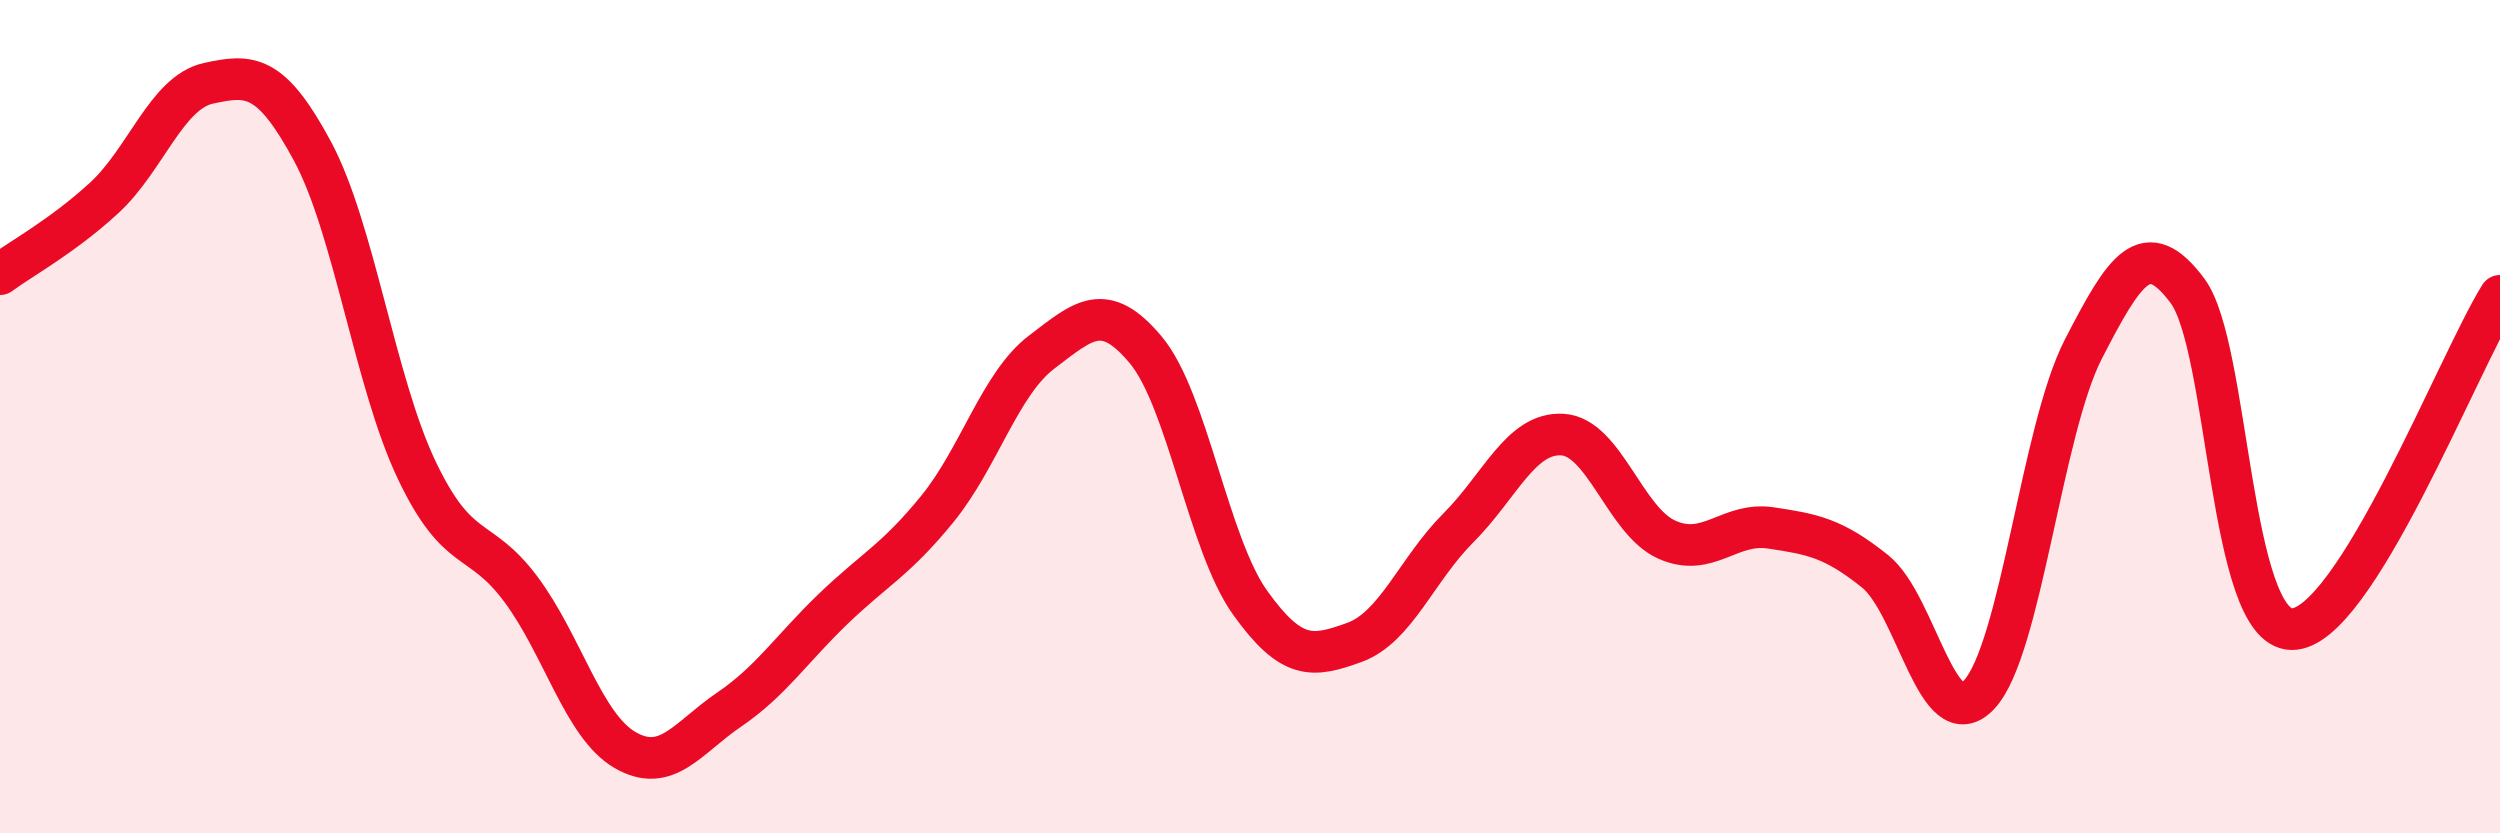
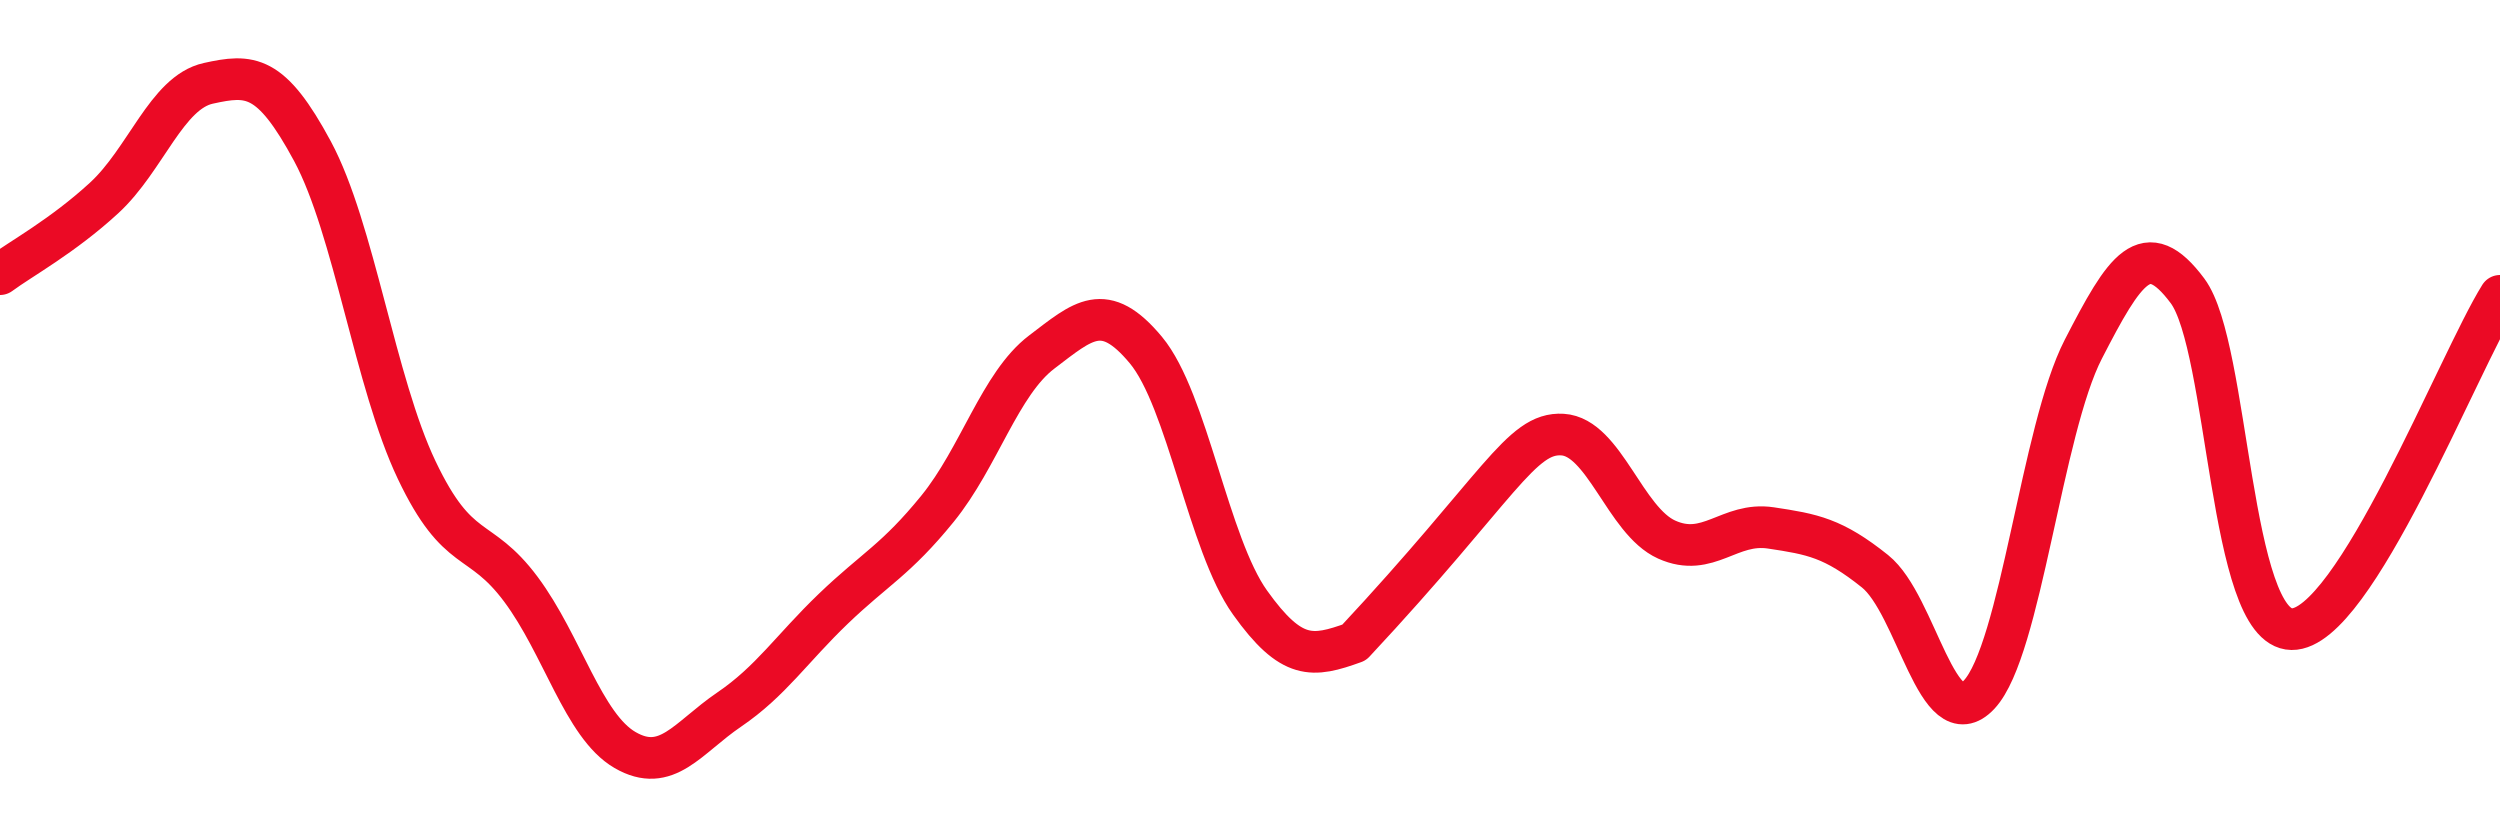
<svg xmlns="http://www.w3.org/2000/svg" width="60" height="20" viewBox="0 0 60 20">
-   <path d="M 0,6.58 C 0.5,6.21 1.5,5.67 2.5,4.75 C 3.5,3.83 4,2.22 5,2 C 6,1.78 6.5,1.77 7.5,3.63 C 8.5,5.49 9,9.18 10,11.28 C 11,13.38 11.5,12.8 12.5,14.14 C 13.5,15.48 14,17.42 15,18 C 16,18.58 16.5,17.71 17.5,17.03 C 18.5,16.35 19,15.57 20,14.61 C 21,13.65 21.5,13.44 22.5,12.21 C 23.5,10.98 24,9.21 25,8.45 C 26,7.69 26.5,7.2 27.5,8.4 C 28.5,9.6 29,13.06 30,14.46 C 31,15.86 31.5,15.78 32.5,15.42 C 33.5,15.06 34,13.67 35,12.67 C 36,11.67 36.5,10.37 37.5,10.43 C 38.5,10.49 39,12.5 40,12.95 C 41,13.4 41.5,12.52 42.5,12.67 C 43.5,12.82 44,12.91 45,13.71 C 46,14.51 46.5,17.74 47.5,16.67 C 48.5,15.6 49,10.32 50,8.38 C 51,6.44 51.5,5.64 52.5,6.98 C 53.5,8.32 53.5,15.08 55,15.1 C 56.5,15.12 59,8.7 60,7.1L60 20L0 20Z" fill="#EB0A25" opacity="0.1" stroke-linecap="round" stroke-linejoin="round" />
-   <path d="M 0,6.58 C 0.5,6.21 1.5,5.67 2.5,4.75 C 3.5,3.83 4,2.22 5,2 C 6,1.78 6.5,1.77 7.5,3.63 C 8.5,5.49 9,9.18 10,11.28 C 11,13.38 11.5,12.8 12.5,14.14 C 13.5,15.48 14,17.42 15,18 C 16,18.58 16.5,17.71 17.5,17.03 C 18.5,16.35 19,15.57 20,14.61 C 21,13.65 21.5,13.44 22.5,12.21 C 23.5,10.98 24,9.21 25,8.45 C 26,7.69 26.5,7.2 27.5,8.4 C 28.5,9.6 29,13.06 30,14.46 C 31,15.86 31.5,15.78 32.5,15.42 C 33.5,15.06 34,13.67 35,12.67 C 36,11.67 36.5,10.37 37.5,10.43 C 38.5,10.49 39,12.5 40,12.95 C 41,13.4 41.5,12.52 42.5,12.67 C 43.5,12.82 44,12.91 45,13.71 C 46,14.51 46.5,17.74 47.5,16.67 C 48.5,15.6 49,10.32 50,8.38 C 51,6.44 51.5,5.64 52.5,6.98 C 53.5,8.32 53.5,15.08 55,15.1 C 56.5,15.12 59,8.7 60,7.1" stroke="#EB0A25" stroke-width="1" fill="none" stroke-linecap="round" stroke-linejoin="round" />
+   <path d="M 0,6.58 C 0.5,6.21 1.5,5.67 2.5,4.75 C 3.5,3.83 4,2.22 5,2 C 6,1.78 6.5,1.77 7.5,3.63 C 8.5,5.49 9,9.18 10,11.28 C 11,13.38 11.5,12.8 12.5,14.14 C 13.5,15.48 14,17.42 15,18 C 16,18.58 16.5,17.71 17.5,17.03 C 18.5,16.35 19,15.57 20,14.61 C 21,13.65 21.5,13.44 22.5,12.21 C 23.5,10.98 24,9.21 25,8.45 C 26,7.69 26.5,7.2 27.5,8.4 C 28.5,9.6 29,13.06 30,14.46 C 31,15.86 31.5,15.78 32.5,15.42 C 36,11.67 36.5,10.37 37.5,10.43 C 38.5,10.49 39,12.5 40,12.95 C 41,13.4 41.5,12.52 42.5,12.67 C 43.5,12.82 44,12.91 45,13.71 C 46,14.51 46.5,17.74 47.5,16.67 C 48.5,15.6 49,10.32 50,8.38 C 51,6.44 51.5,5.64 52.5,6.98 C 53.5,8.32 53.5,15.08 55,15.1 C 56.5,15.12 59,8.7 60,7.1" stroke="#EB0A25" stroke-width="1" fill="none" stroke-linecap="round" stroke-linejoin="round" />
</svg>